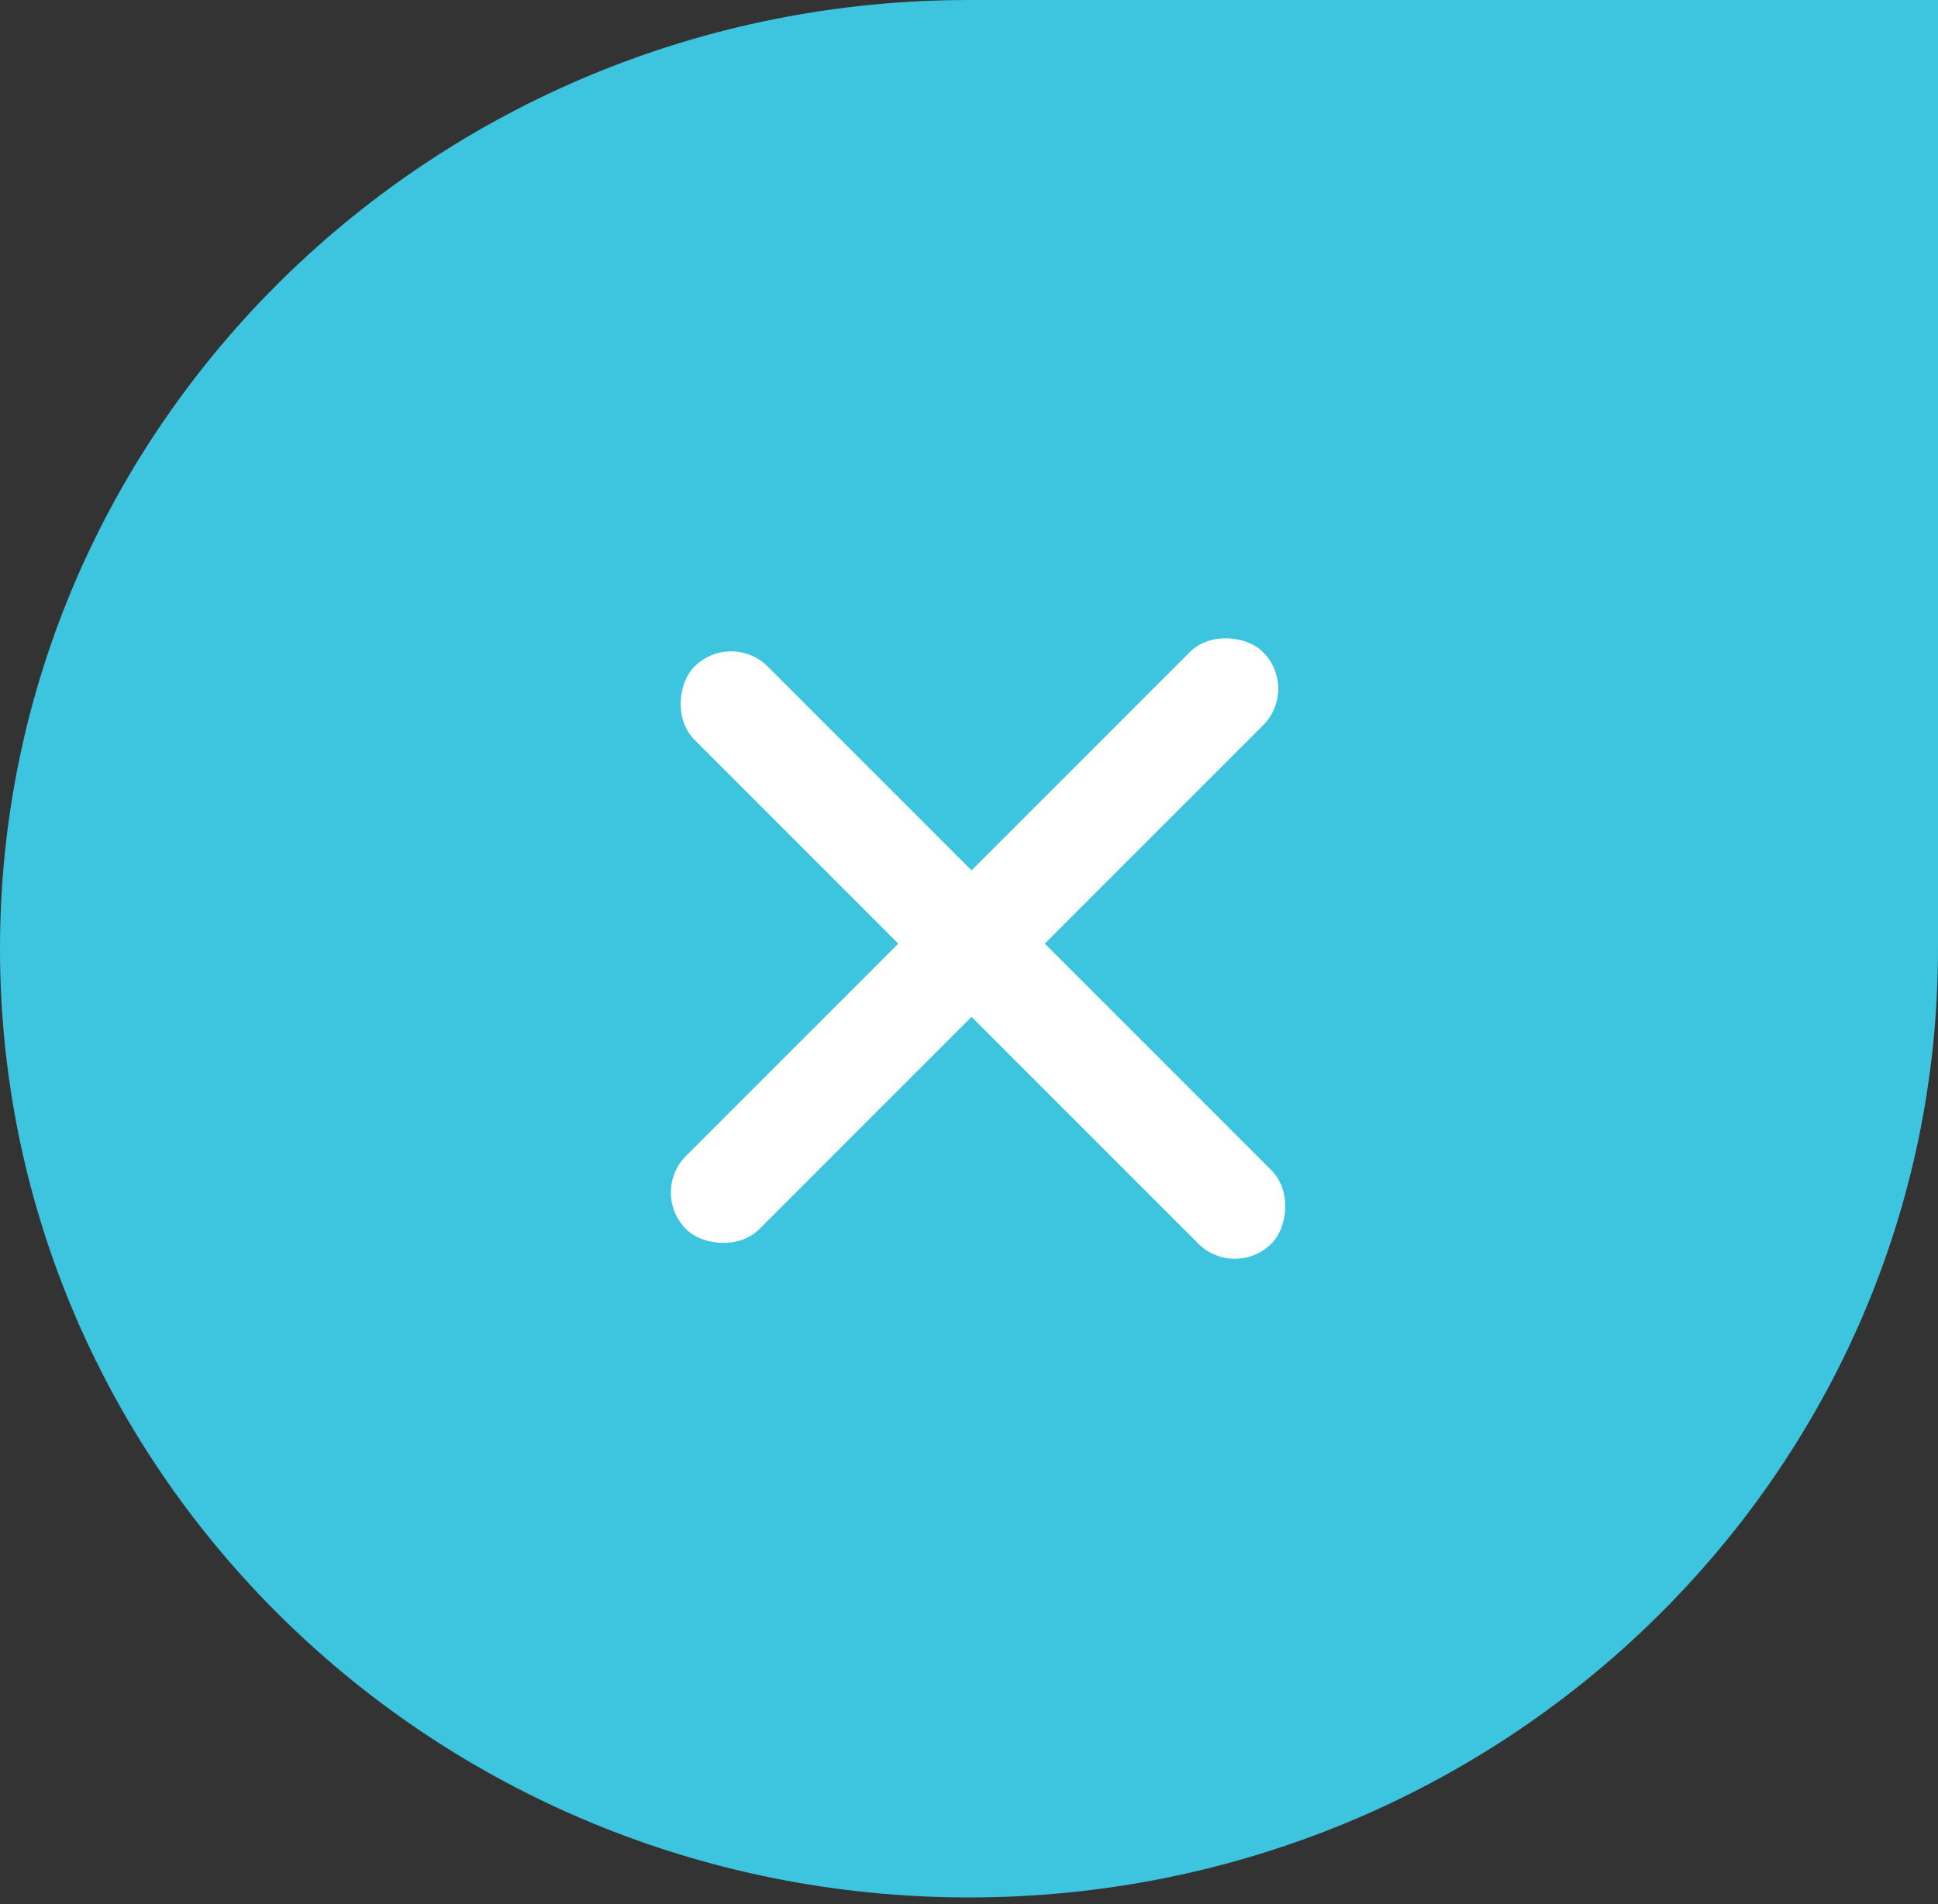
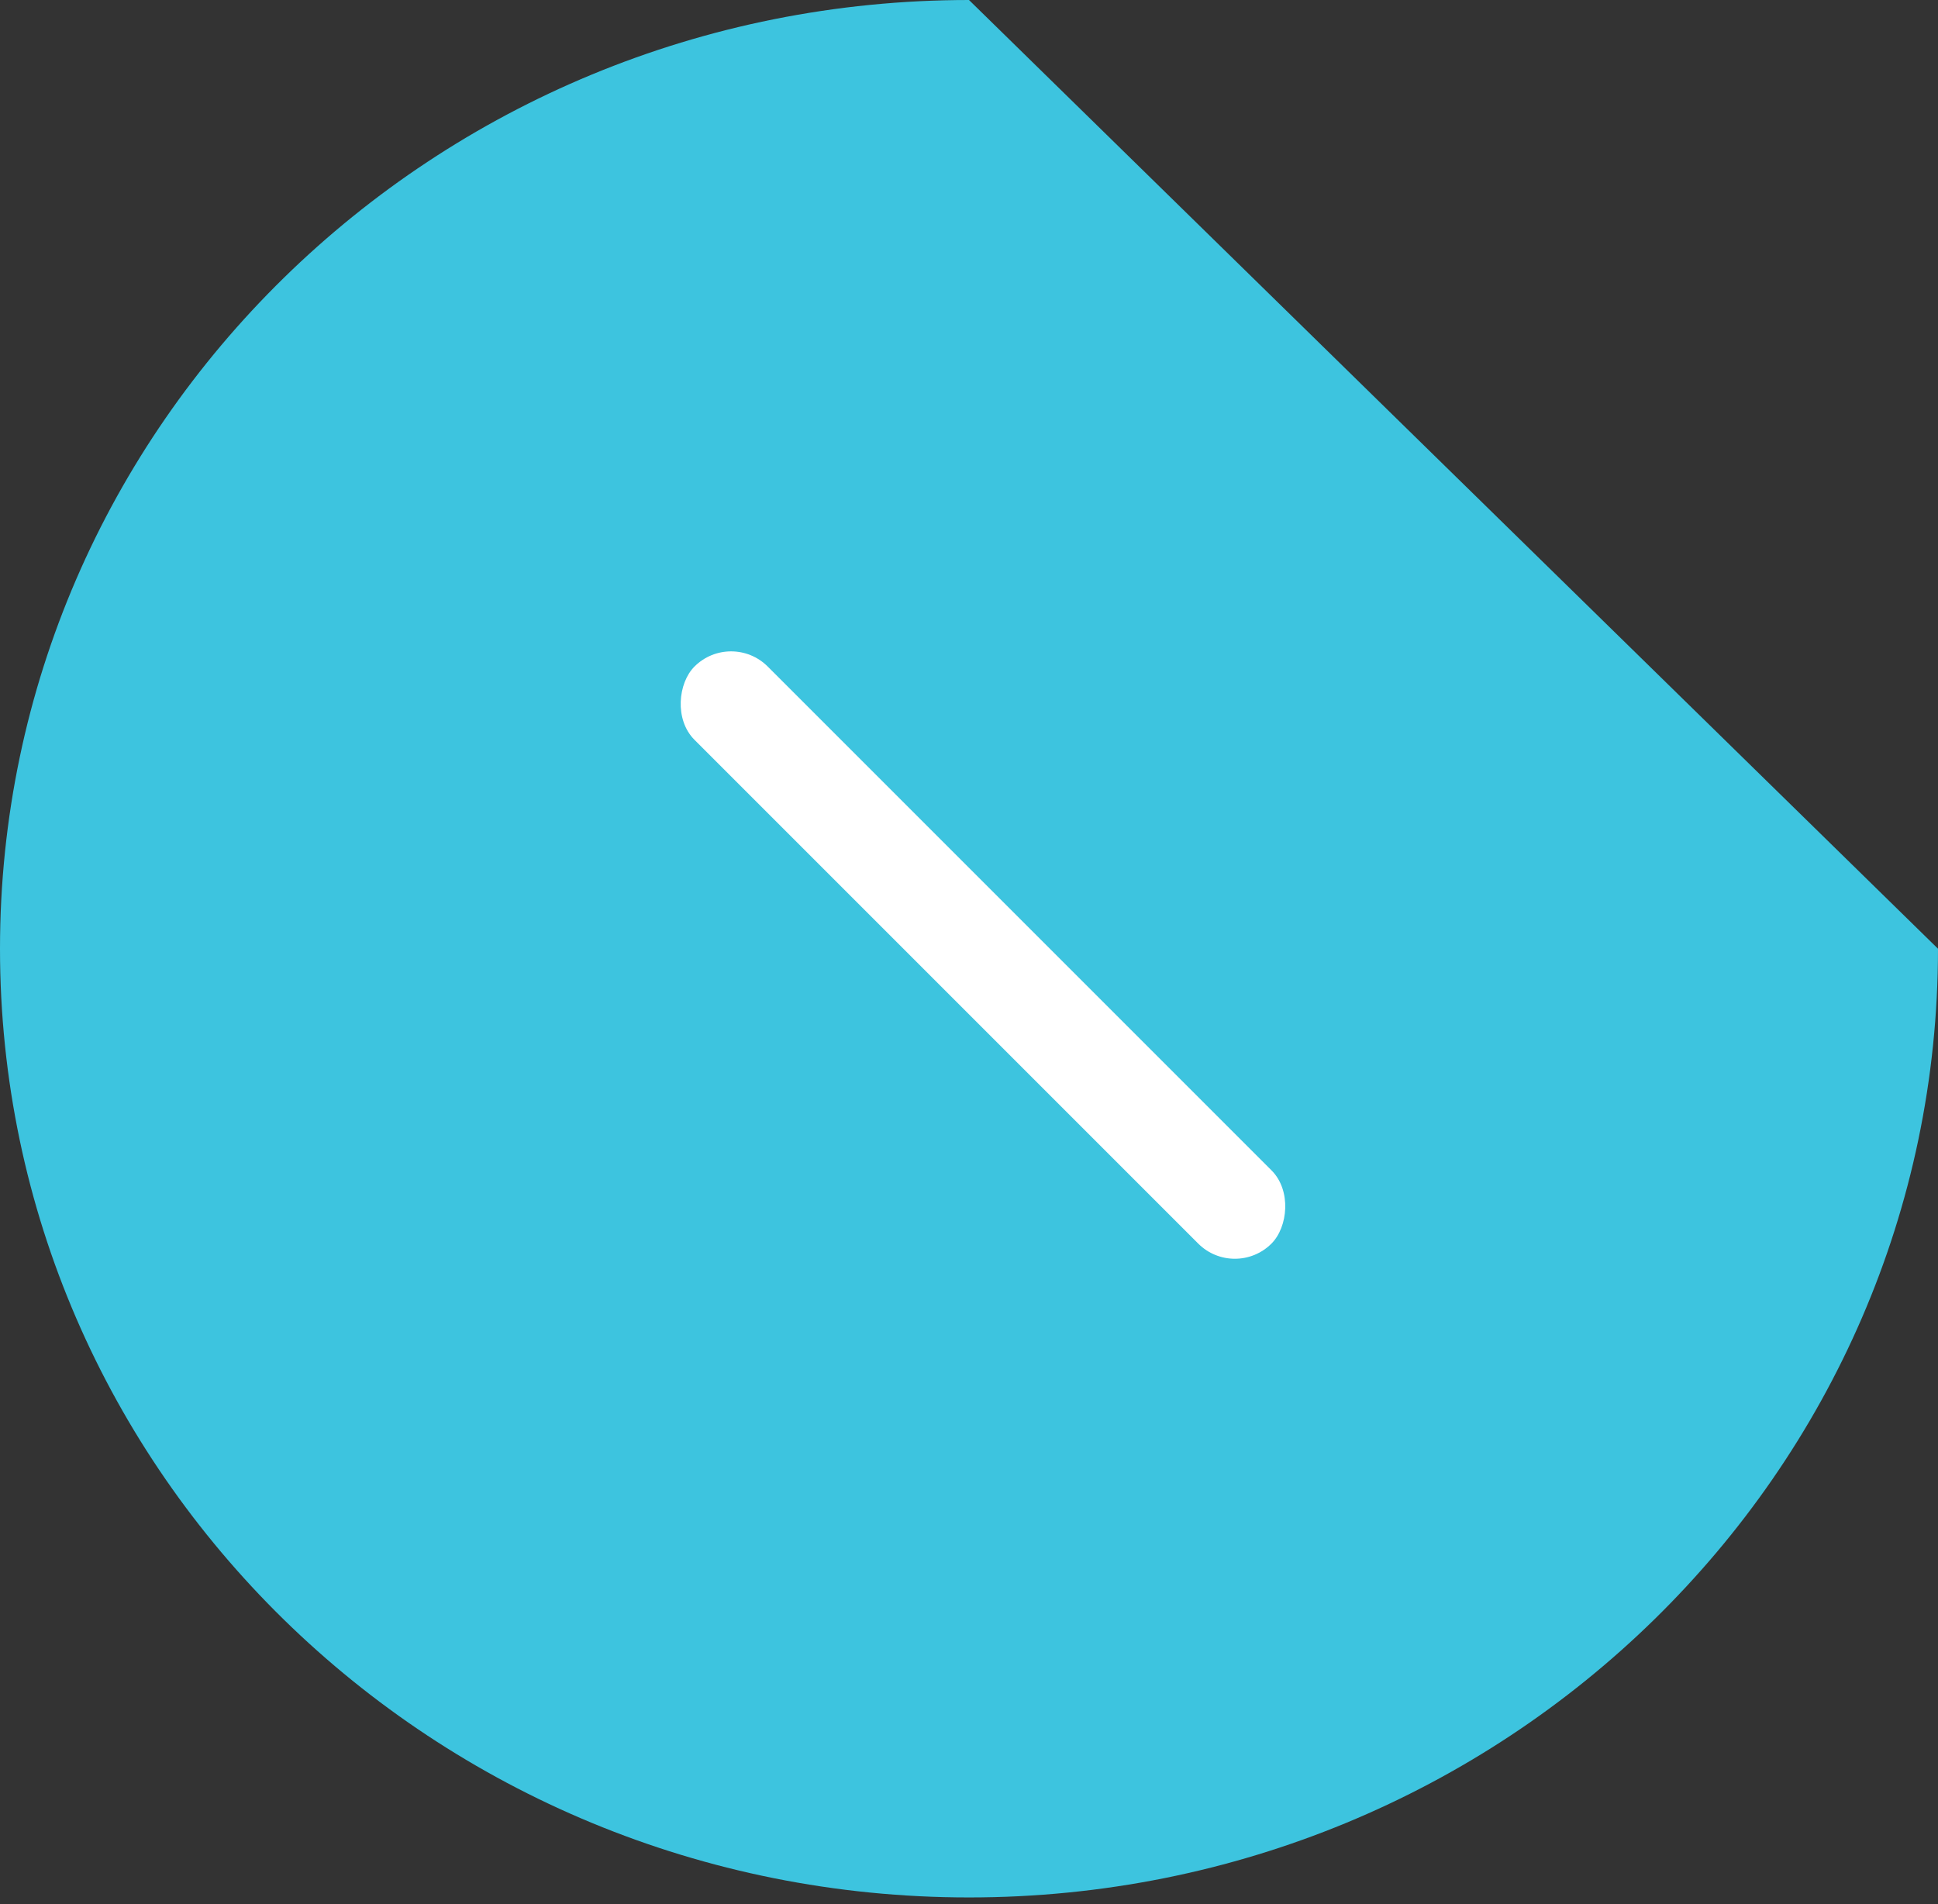
<svg xmlns="http://www.w3.org/2000/svg" width="57" height="56" viewBox="0 0 57 56" fill="none">
  <rect x="0" y="0" width="57" height="56" fill="#333333" stroke="none" />
-   <path d="M28.5 55.804C44.24 55.804 57 43.312 57 27.902L57 3.8147e-06L28.5 2.30539e-06C12.76 1.47184e-06 3.47725e-06 12.492 2.92128e-06 27.902C2.3653e-06 43.312 12.76 55.804 28.5 55.804Z" fill="#3DC4DF" />
-   <rect x="38.226" y="20.255" width="24" height="3.047" rx="1.523" transform="rotate(135 38.226 20.255)" fill="white" />
+   <path d="M28.5 55.804C44.24 55.804 57 43.312 57 27.902L28.5 2.30539e-06C12.76 1.47184e-06 3.47725e-06 12.492 2.92128e-06 27.902C2.3653e-06 43.312 12.76 55.804 28.5 55.804Z" fill="#3DC4DF" />
  <rect x="21.503" y="18.526" width="24" height="3.047" rx="1.523" transform="rotate(45 21.503 18.526)" fill="white" />
</svg>